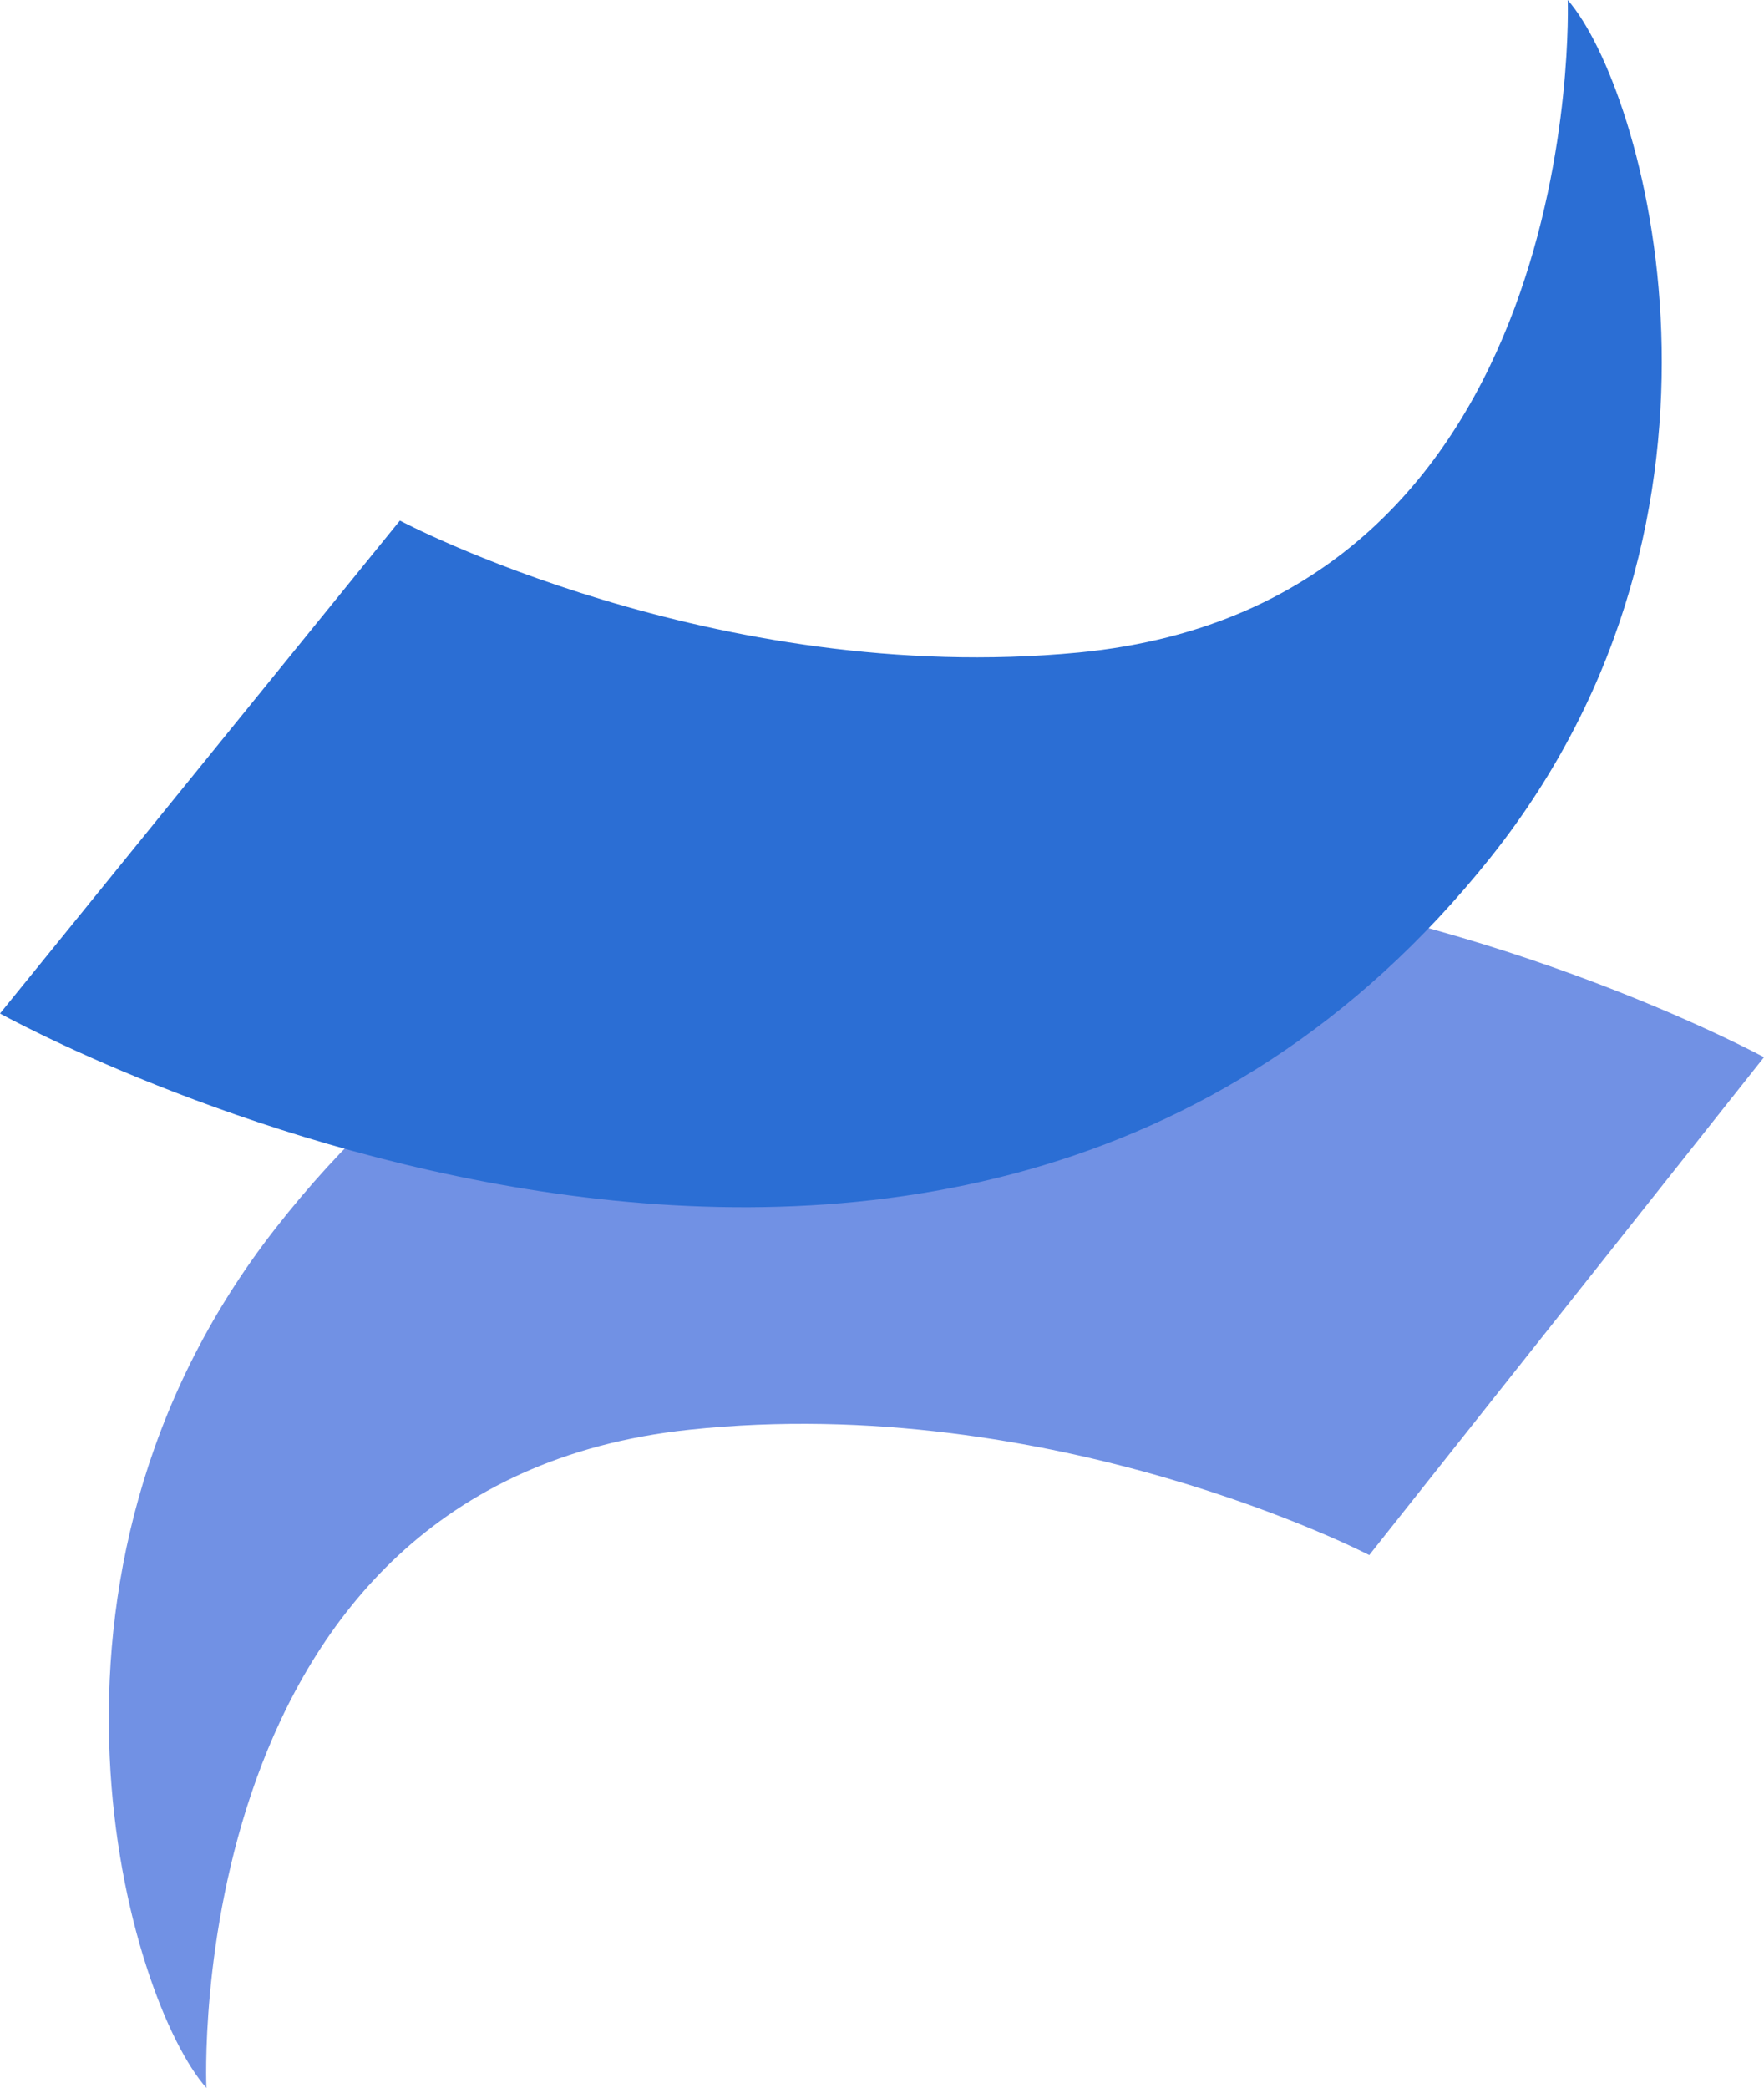
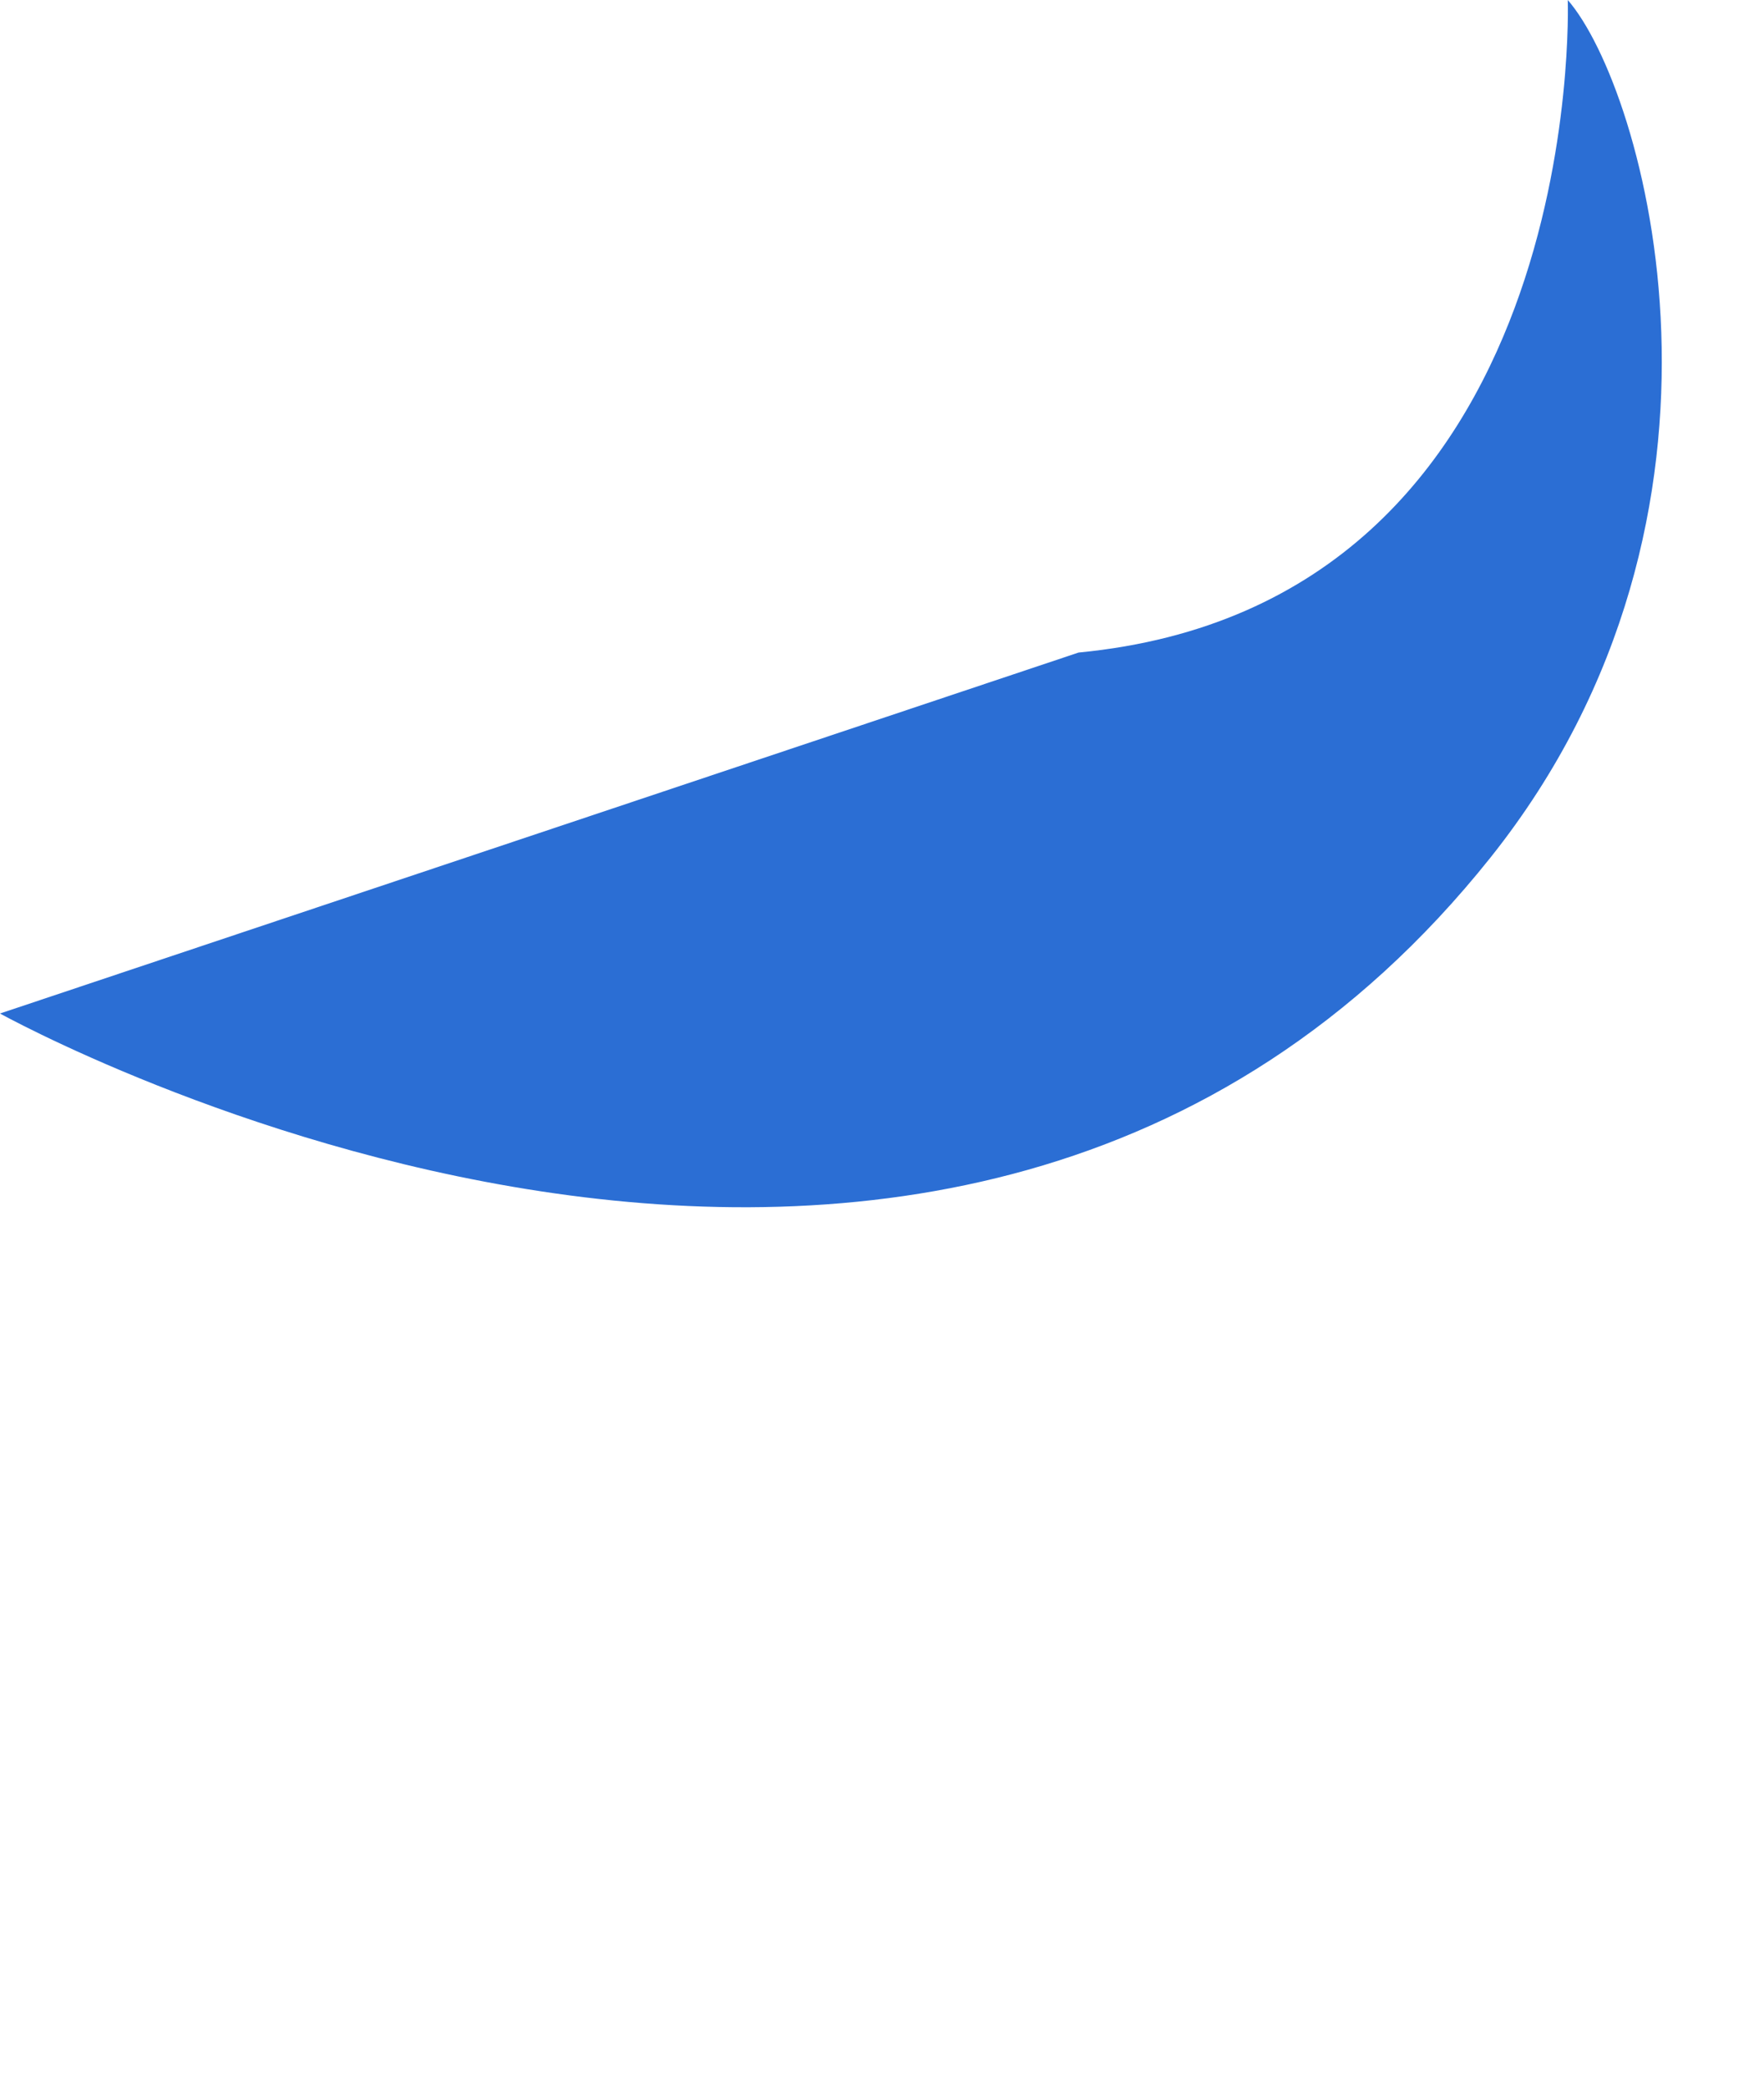
<svg xmlns="http://www.w3.org/2000/svg" width="535" height="633" viewBox="0 0 535 633" fill="none">
-   <path d="M209.084 433.441C319.623 421.72 415.276 471.452 415.276 471.452L535 320.515C535 320.515 246.459 163.719 83.501 372.464C0.834 478.262 39.158 606.55 62.597 633C62.597 633 54.203 449.754 209.084 433.441Z" fill="#7191E4" />
-   <path d="M327.122 197.83C216.445 208.425 121.285 157.821 121.285 157.821L0 307.261C0 307.261 287.063 466.822 452.049 259.978C535.651 155.133 498.759 26.725 475.483 0C475.483 0 481.975 182.965 327.122 197.83Z" fill="#2B6ED4" />
+   <path d="M327.122 197.83L0 307.261C0 307.261 287.063 466.822 452.049 259.978C535.651 155.133 498.759 26.725 475.483 0C475.483 0 481.975 182.965 327.122 197.83Z" fill="#2B6ED4" />
</svg>